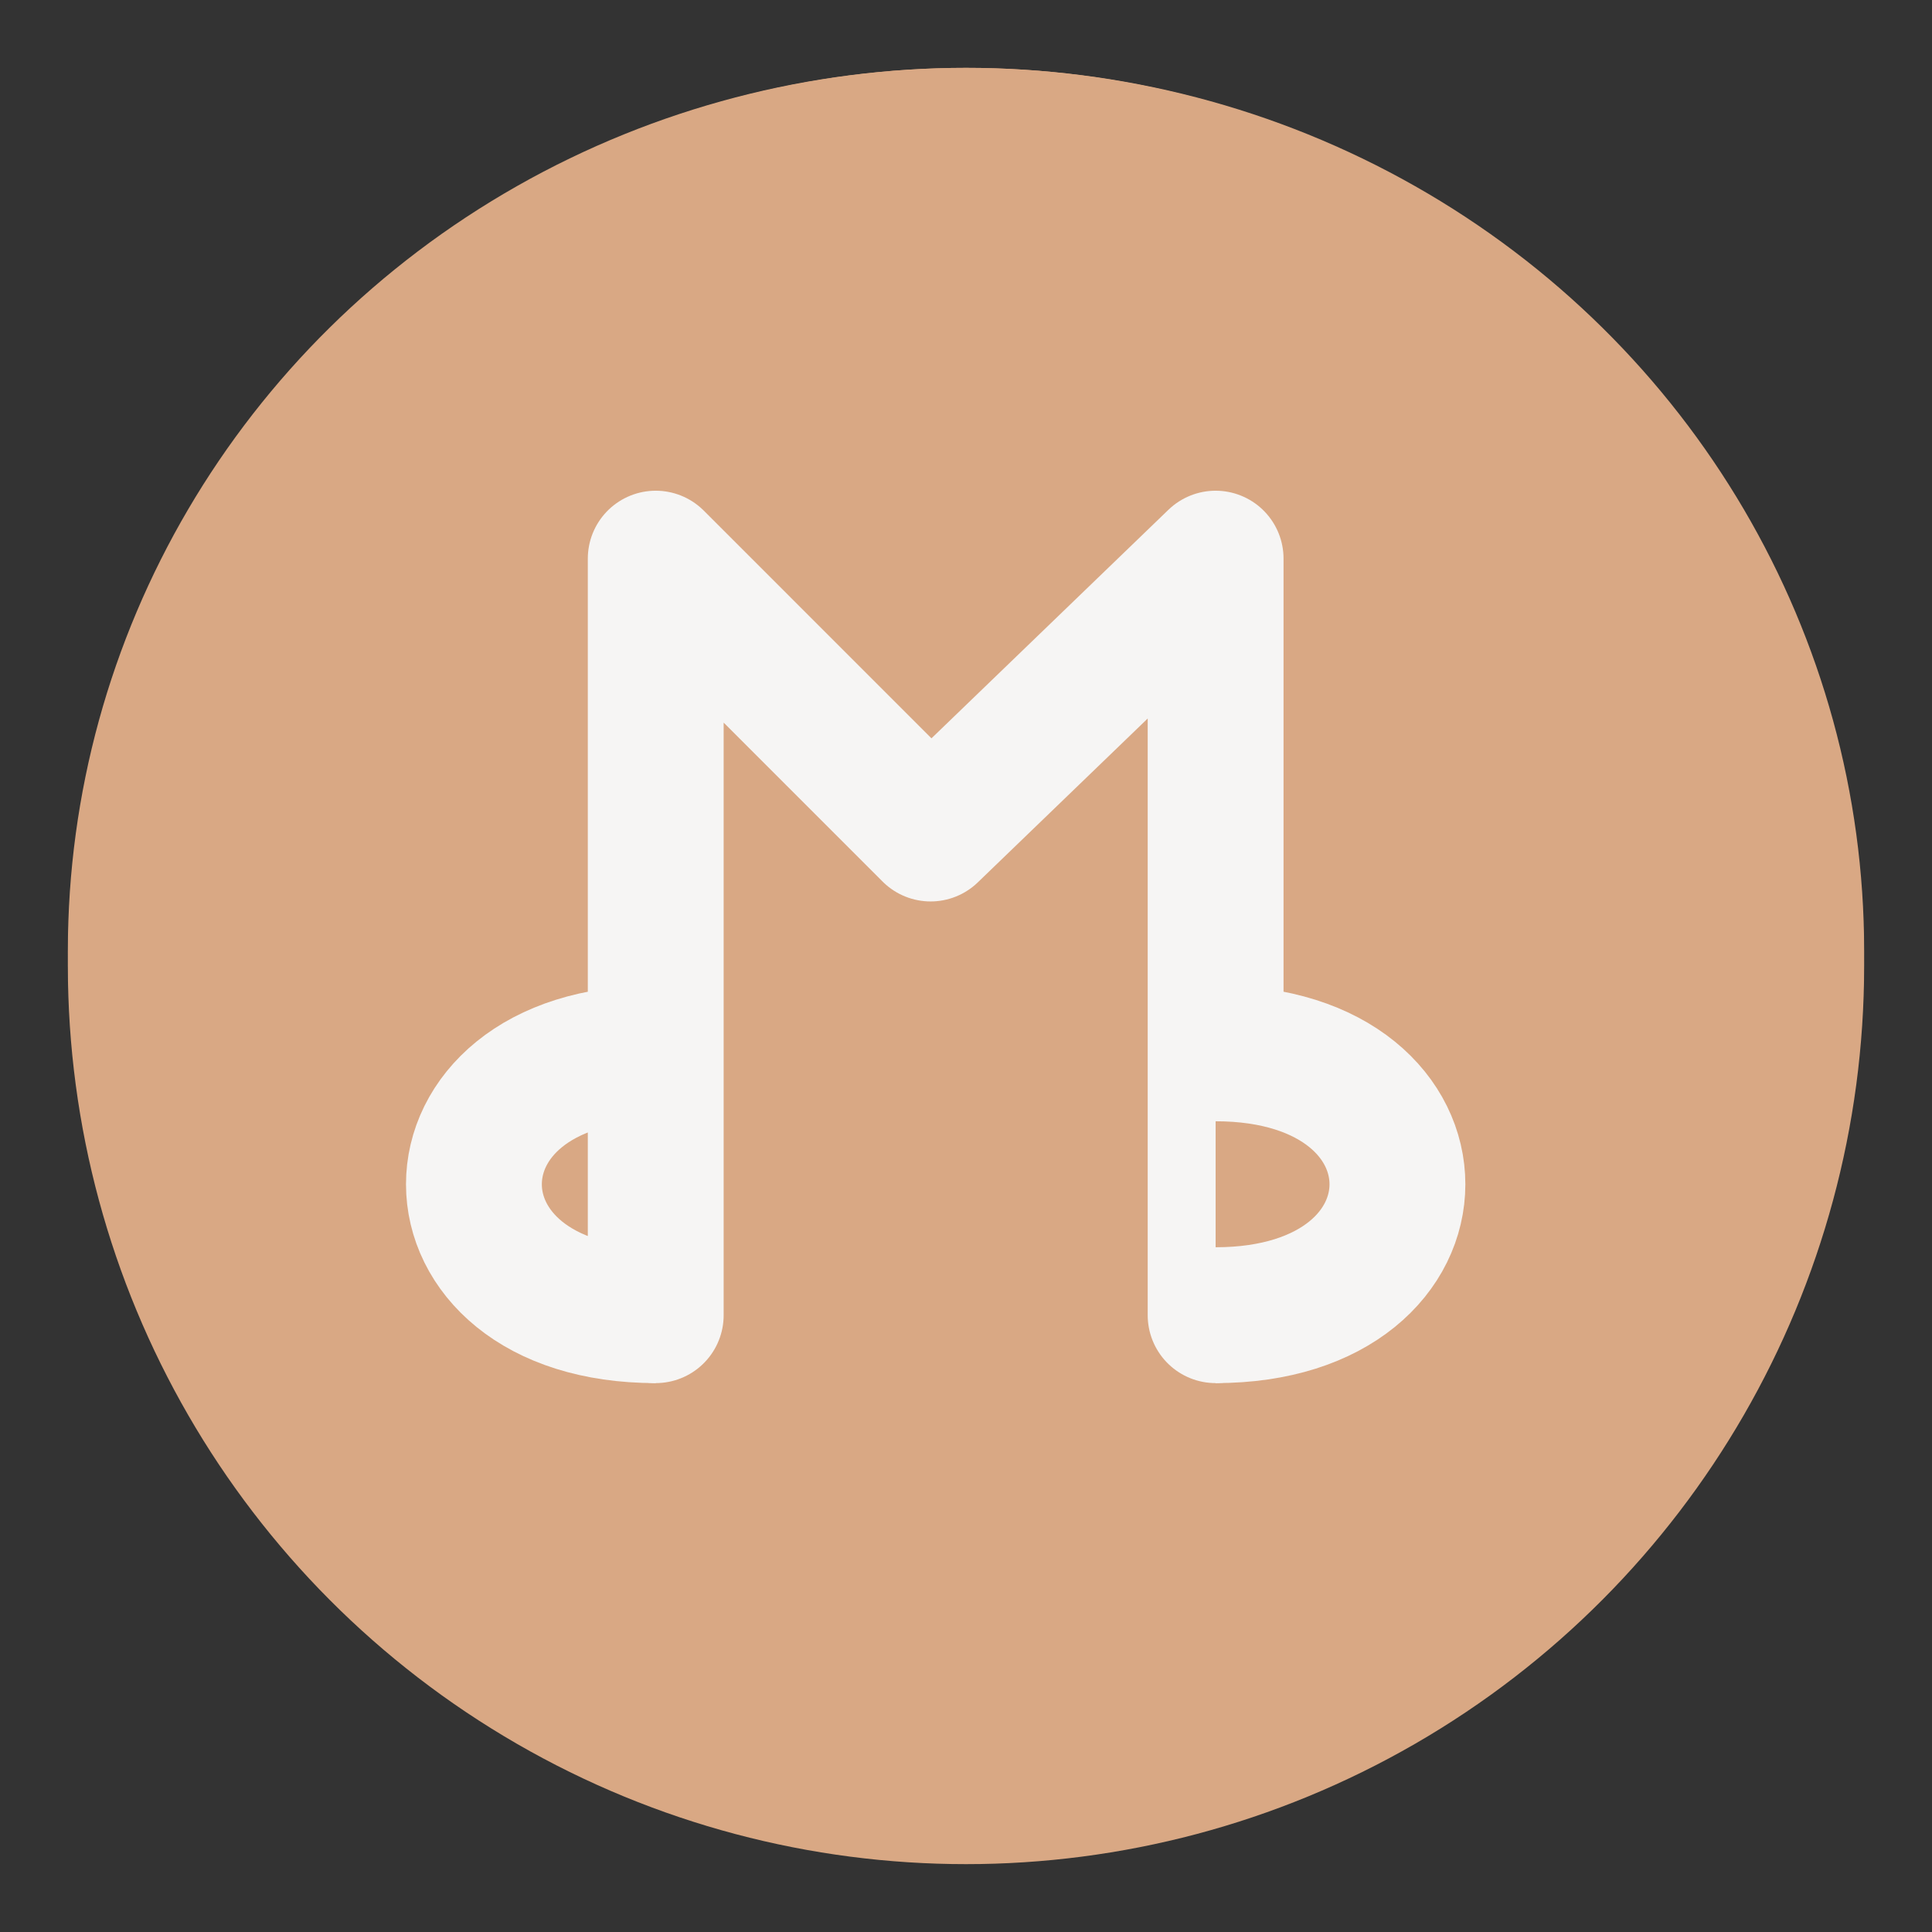
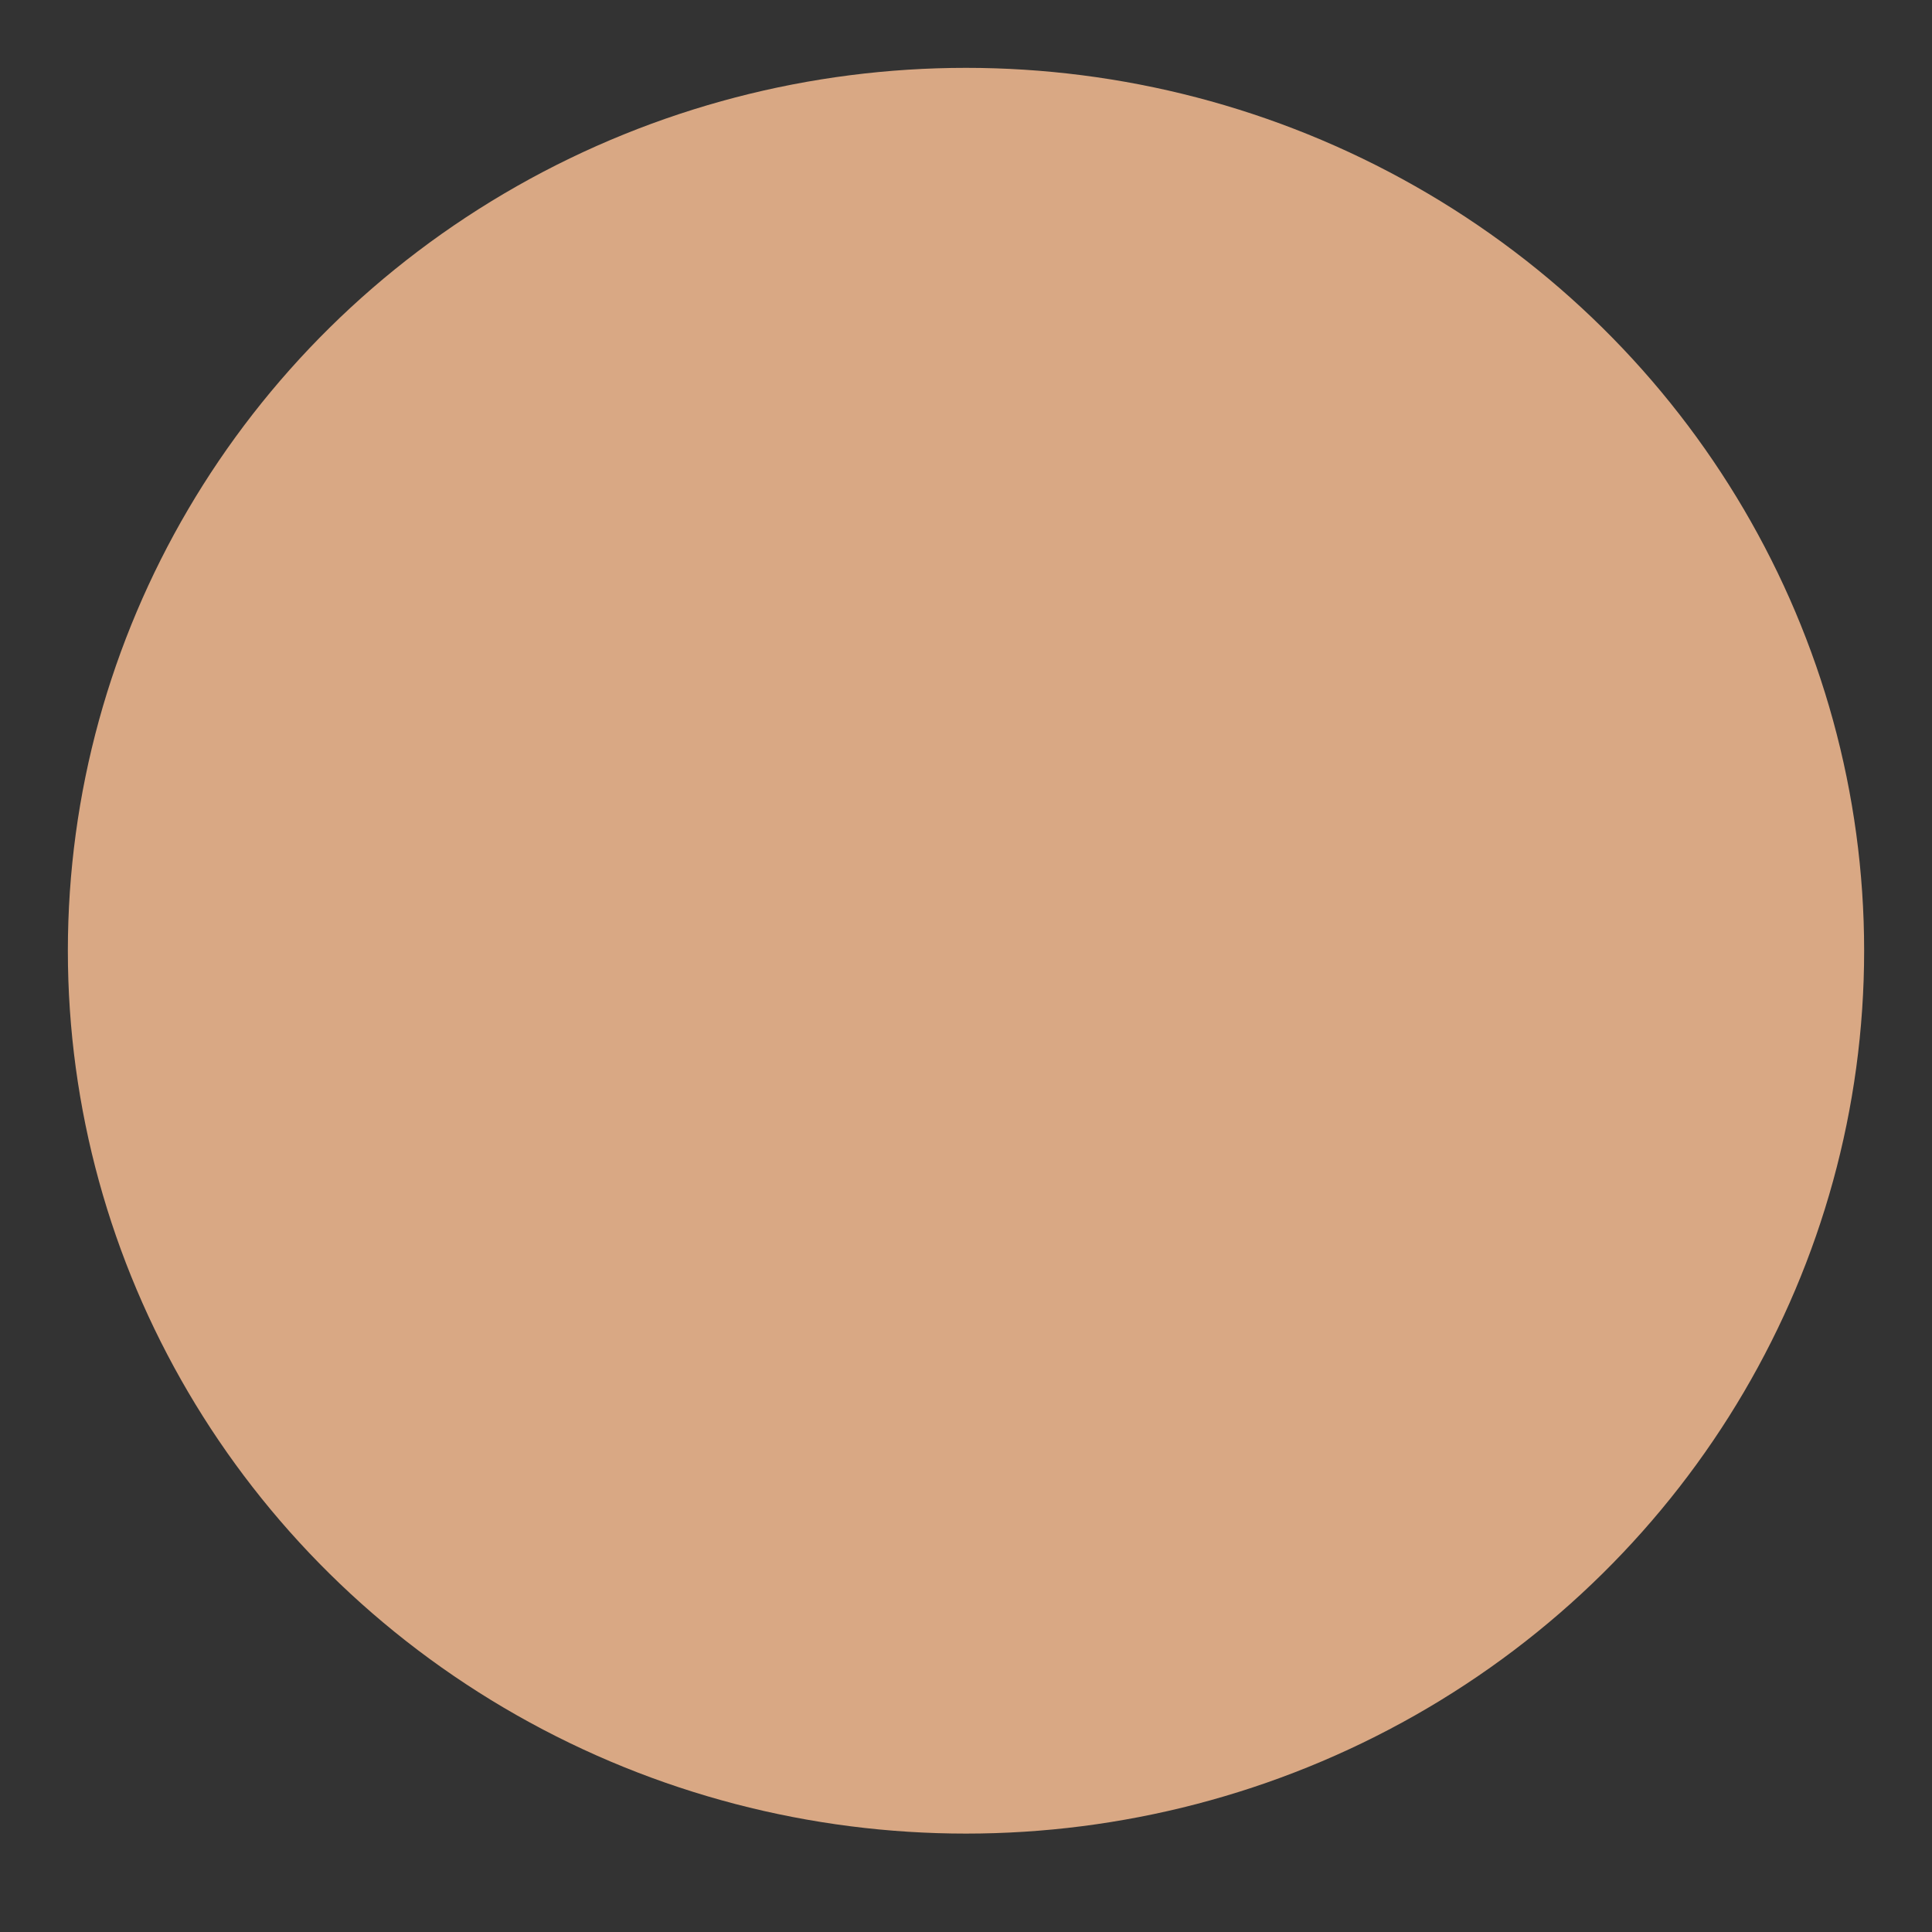
<svg xmlns="http://www.w3.org/2000/svg" width="128" height="128" id="svg11300" version="1.0" style="display:inline;enable-background:new" viewBox="0 0 128 128">
  <rect x="0" y="0" width="128" height="128" fill="#333333" stroke="none" />
  <title id="title4162">Adwaita Icon Template</title>
  <g id="layer1" style="display:inline" transform="translate(0,-172)">
    <g id="g2349">
-       <circle style="fill-opacity: 1; fill-rule: evenodd; stroke: none; stroke-width: 0; stroke-linecap: square; stroke-dasharray: none; paint-order: stroke; fill: rgb(217, 168, 132);" id="path1473" cx="64" cy="64" transform="translate(0,172)" r="59.504" />
      <circle style="fill-opacity: 1; fill-rule: evenodd; stroke: none; stroke-width: 0; stroke-linecap: square; stroke-dasharray: none; paint-order: stroke; fill: rgb(217, 168, 132);" id="circle1630" cx="64" cy="64" transform="matrix(1,0,0,0.983,0,172.076)" r="59.504" />
    </g>
    <g id="g2416" transform="matrix(1, 0, 0, 1, -2.009, -0.927)">
      <g id="g2335" transform="translate(5e-6,4.283)">
-         <path style="fill-opacity: 1; stroke: rgb(246, 245, 244); stroke-width: 9; stroke-linecap: butt; stroke-linejoin: miter; stroke-dasharray: none; stroke-opacity: 1; fill: rgb(217, 168, 132);" d="m 45.453,83.778 c -16.061,0 -16.061,-17.347 3e-6,-17.347" id="path2329" transform="translate(0,172)" />
-         <path style="fill-opacity: 1; stroke: rgb(246, 245, 244); stroke-width: 9; stroke-linecap: round; stroke-linejoin: round; stroke-miterlimit: 4; stroke-dasharray: none; stroke-opacity: 1; fill: rgb(217, 168, 132);" d="M 45.453,83.778 V 33.655 L 63.664,51.867 82.547,33.655 v 50.123" id="path2331" transform="translate(-1.126912e-6,172)" />
-         <path style="display: inline; fill-opacity: 1; stroke: rgb(246, 245, 244); stroke-width: 9; stroke-linecap: butt; stroke-linejoin: miter; stroke-dasharray: none; stroke-opacity: 1; fill: rgb(217, 168, 132);" d="m 45.453,83.778 c -16.061,0 -16.061,-17.347 3e-6,-17.347" id="path2333" transform="matrix(-1,0,0,1,128,172)" />
-       </g>
+         </g>
    </g>
  </g>
</svg>